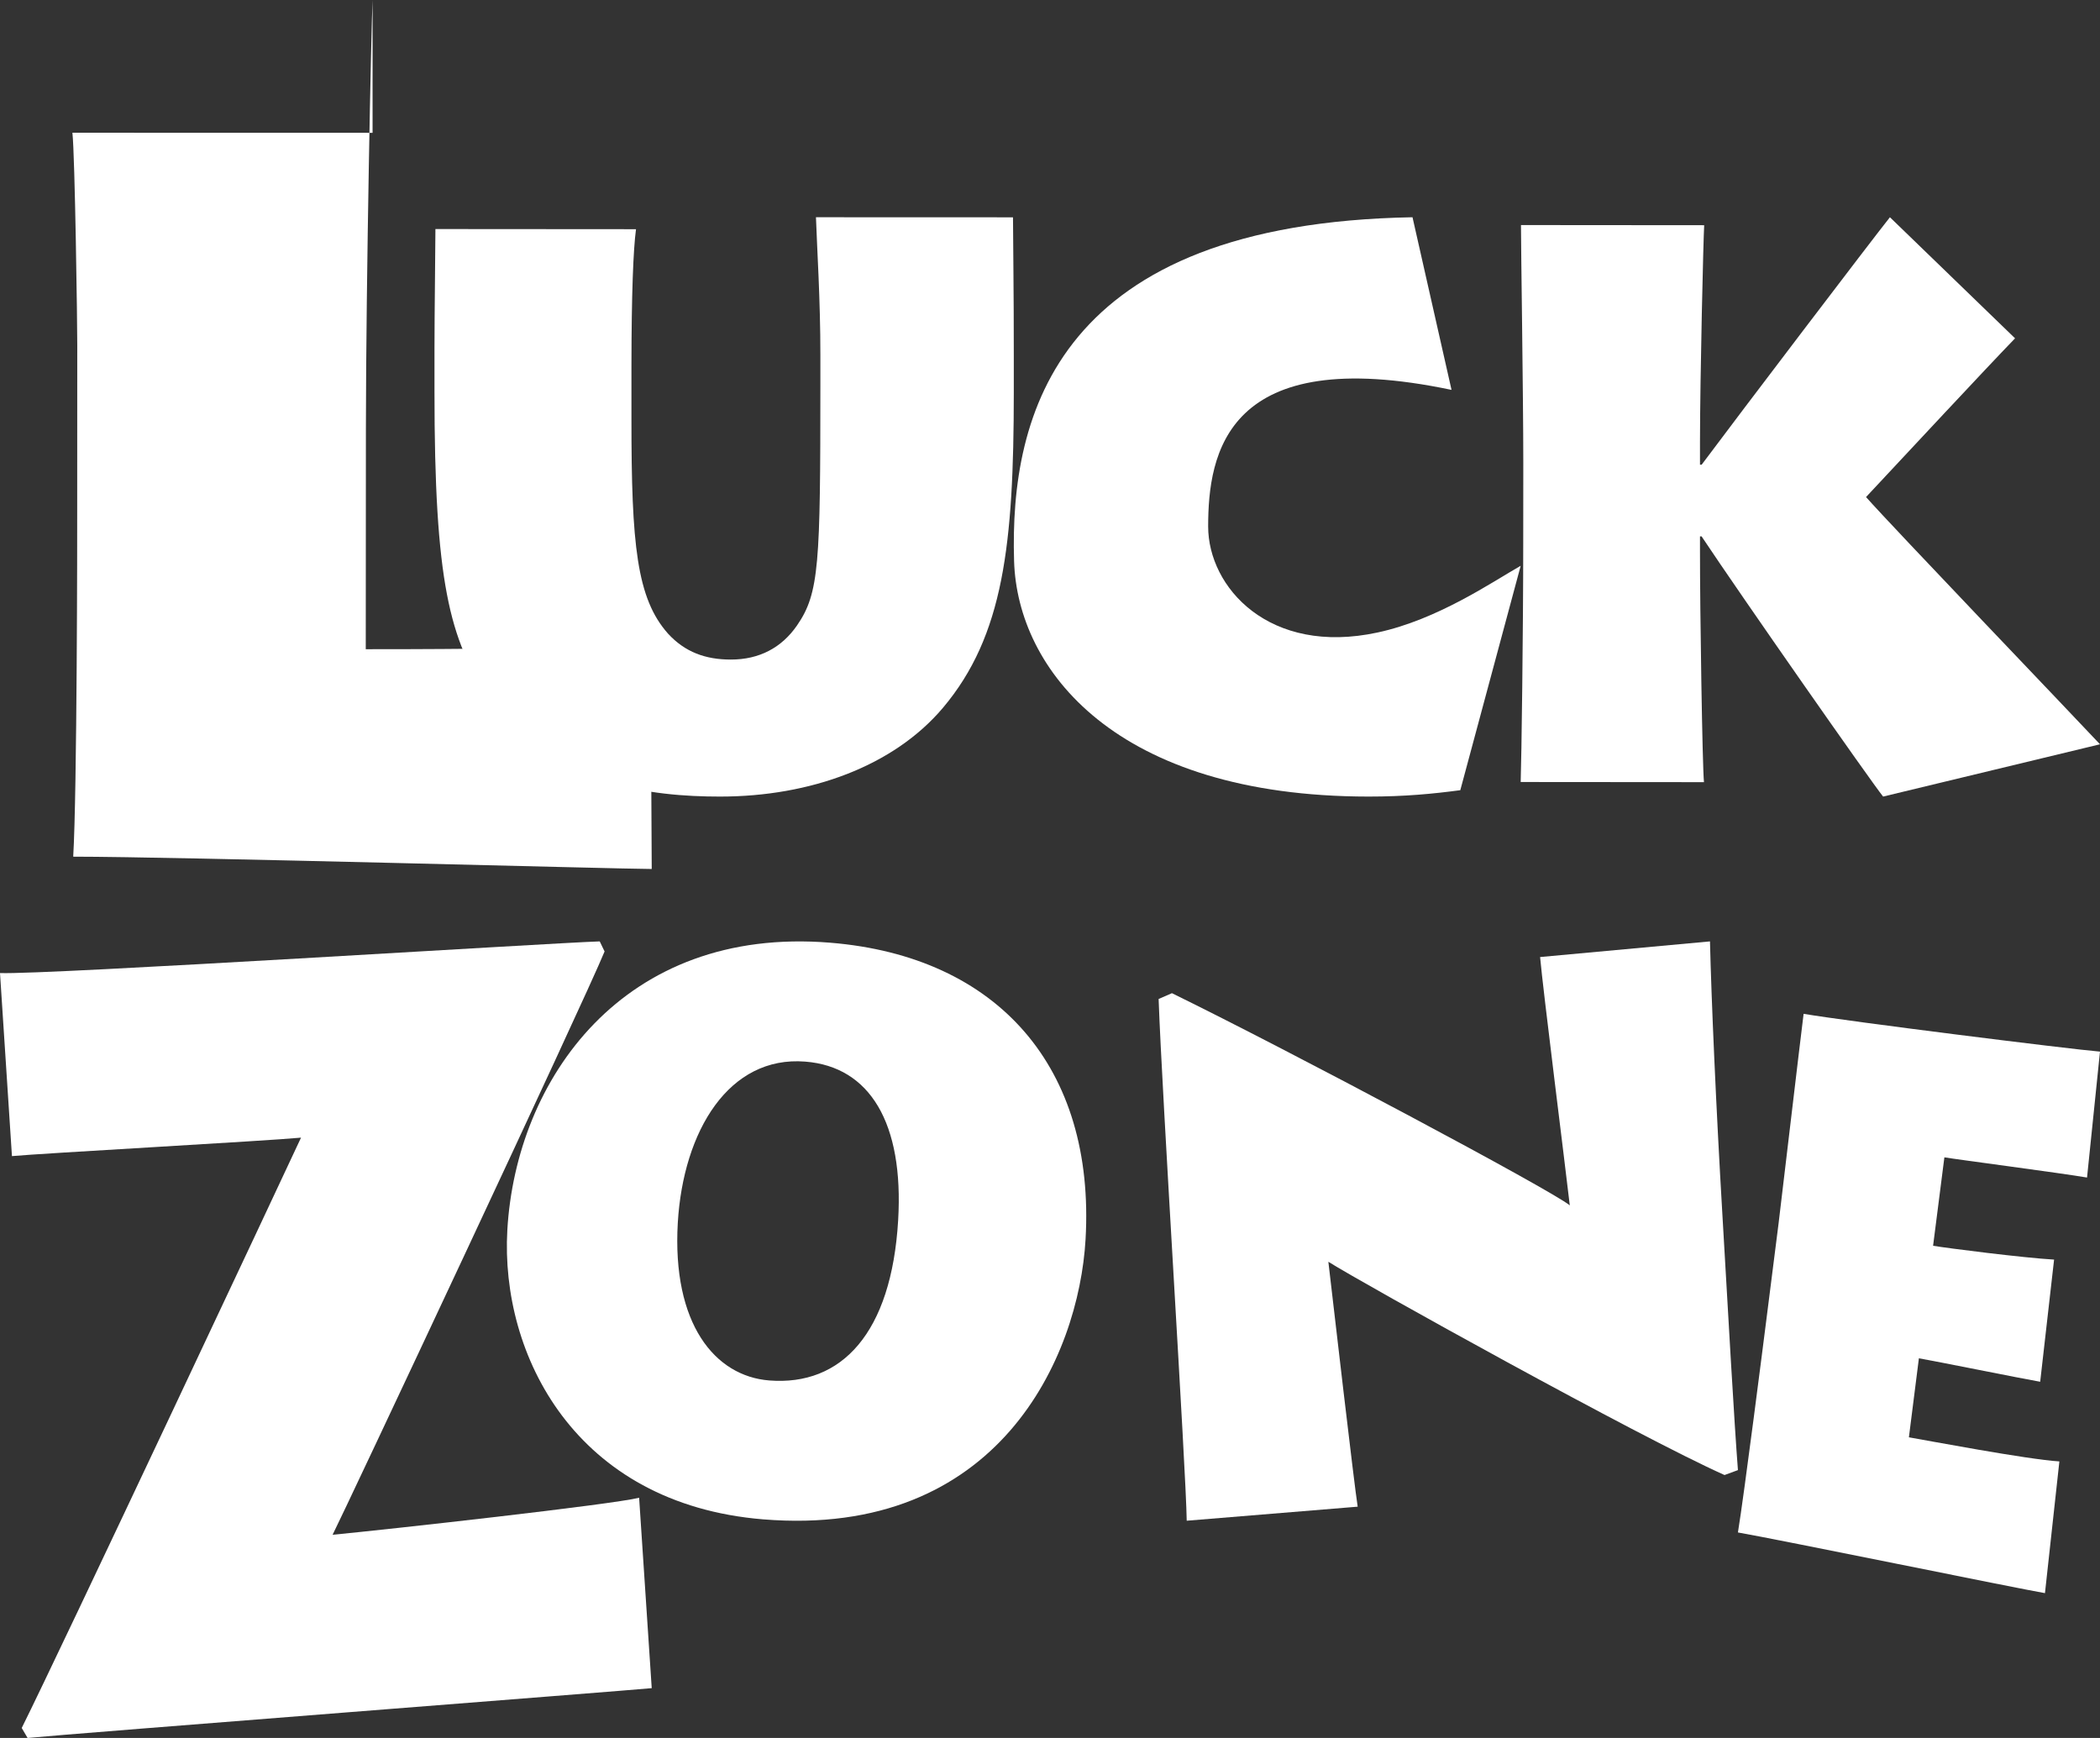
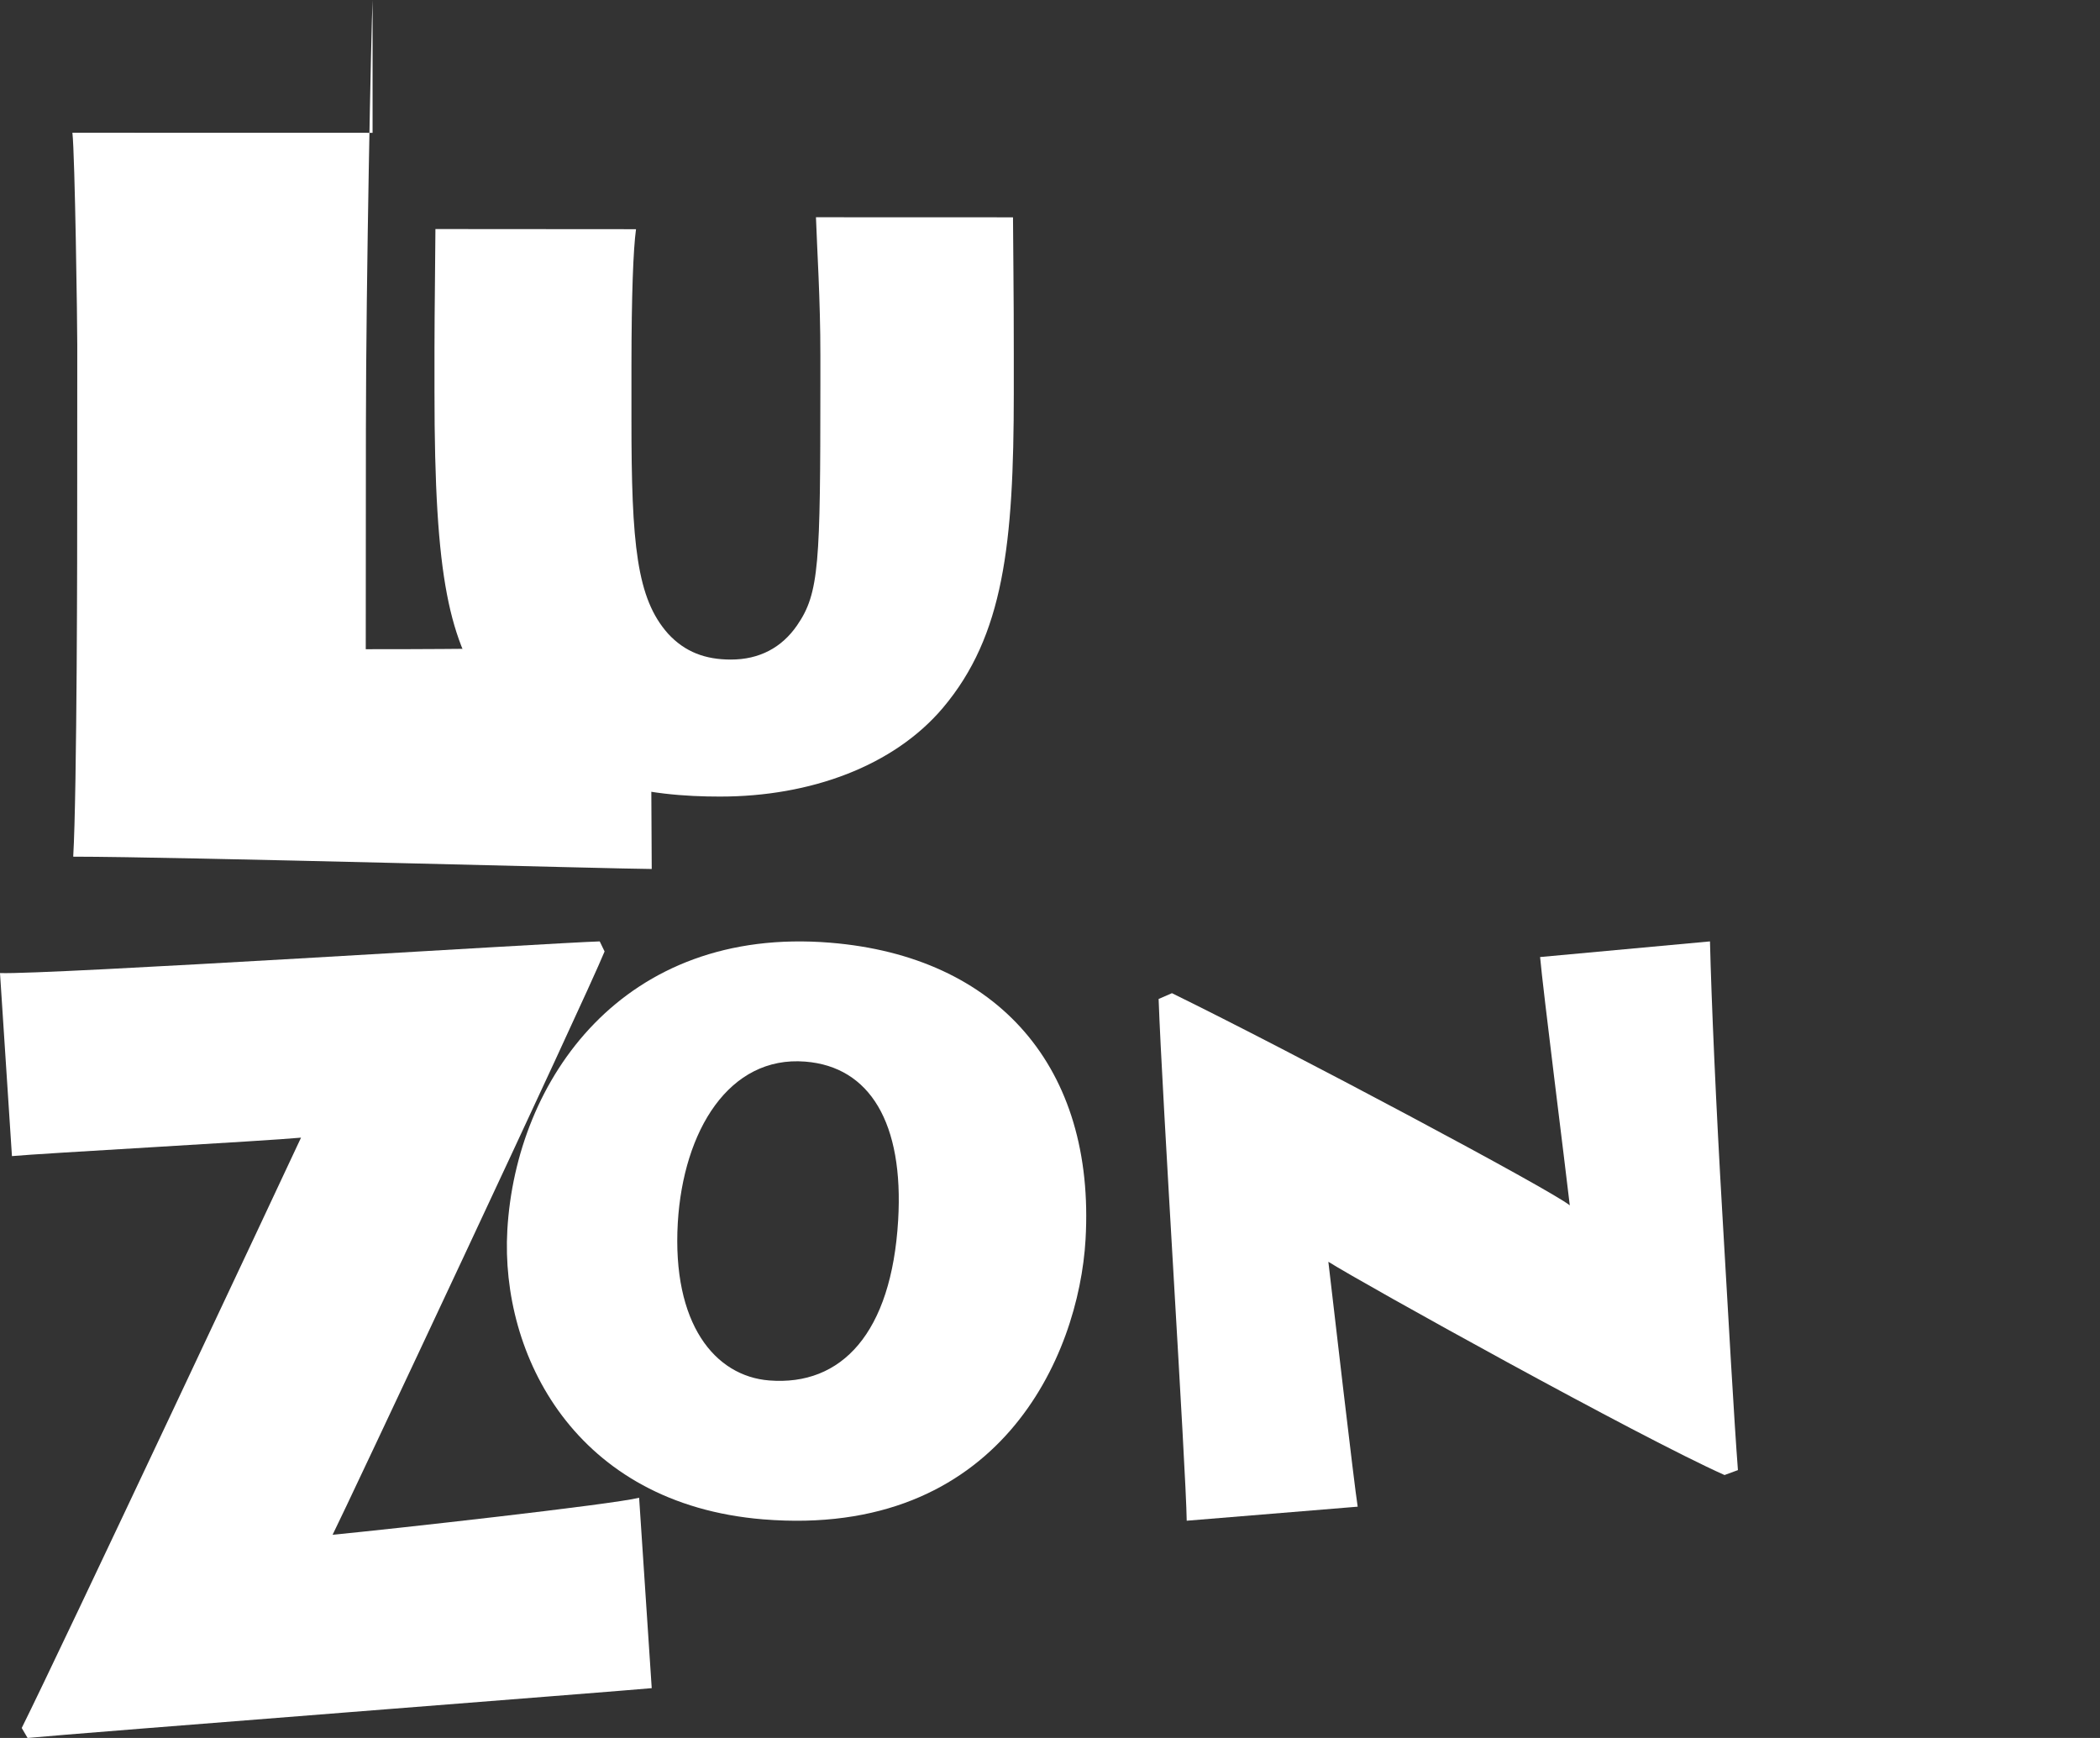
<svg xmlns="http://www.w3.org/2000/svg" width="29px" height="24px" viewBox="0 0 29 24" version="1.1">
  <rect x="0" y="0" width="29" height="24" fill="#333333" stroke="none" />
  <title>Group 5</title>
  <g id="Page-1" stroke="none" stroke-width="1" fill="none" fill-rule="evenodd">
    <g id="LZ-logged-in-landing-page-Copy-30" transform="translate(-326, -349)" fill="#FFFFFF">
      <g id="Group-2" transform="translate(224, 285)">
        <g id="Group-5" transform="translate(102, 64)">
          <path d="M5.145,0 C5.127,0.383 5.055,3.816 5.053,5.916 L5.051,8.965 C5.477,8.965 7.567,8.967 8.984,8.9 L9,12 C8.575,12 2.428,11.83 1.011,11.83 C1.064,10.947 1.067,7.38 1.066,6.98 L1.067,4.764 C1.068,4.498 1.035,2.149 1,1.833 L5.145,1.834" id="Fill-23" />
          <path d="M8.72,5.785 C8.719,7.523 8.793,8.264 9.225,8.75 C9.46,9.006 9.745,9.108 10.091,9.108 C10.486,9.109 10.796,8.943 11.007,8.636 C11.316,8.189 11.328,7.78 11.329,5.313 L11.329,4.904 C11.33,4.15 11.281,3.396 11.268,3 L13.989,3.001 C13.989,3.244 14.001,4.062 14,4.918 L14,5.429 C13.999,7.513 13.862,8.778 13.021,9.775 C12.341,10.579 11.19,11.001 9.941,11 C9.026,11 7.592,10.858 6.751,9.631 C6.209,8.838 5.999,8.033 6,5.4 L6,4.812 C6,4.313 6.013,3.406 6.013,3.163 L8.783,3.165 C8.745,3.446 8.721,4.059 8.72,5.056 L8.72,5.785" id="Fill-24" />
-           <path d="M20.166,10.912 C19.79,10.962 19.403,11 18.899,11 C15.402,10.998 14.049,9.244 14.004,7.747 C13.942,5.717 14.602,3.087 19.506,3 L20.045,5.384 C16.928,4.73 16.685,6.267 16.684,7.27 C16.684,8.109 17.526,9.058 19.025,8.734 C19.856,8.555 20.604,8.038 21,7.813 L20.166,10.912" id="Fill-25" />
-           <path d="M21,10.799 C21.011,10.49 21.035,8.707 21.035,7.505 L21.036,6.391 C21.036,5.474 21.003,3.356 21.004,3.108 L23.534,3.11 C23.523,3.283 23.477,5.19 23.476,6.107 L23.476,6.417 L23.499,6.417 C24.007,5.736 25.861,3.297 26.099,3 L27.827,4.672 C27.42,5.093 26.324,6.27 25.769,6.864 C26.142,7.285 28.582,9.832 29,10.278 L26.005,11 C25.835,10.79 24.051,8.238 23.498,7.407 L23.476,7.407 L23.476,7.593 C23.475,8.411 23.509,10.59 23.531,10.801 L21,10.799" id="Fill-26" />
          <path d="M0,13.437 C0.623,13.464 7.635,13.019 8.282,13 L8.349,13.139 C8.064,13.835 4.735,20.918 4.593,21.194 C5.4,21.116 8.448,20.777 8.826,20.683 L9,23.312 C8.658,23.346 0.983,23.941 0.381,24 L0.3,23.862 C0.84,22.778 3.902,16.258 4.157,15.71 C3.692,15.755 0.561,15.927 0.165,15.965 L0,13.437" id="Fill-27" />
          <path d="M12.403,16.852 C12.483,15.506 12.011,14.73 11.12,14.66 C10.068,14.576 9.436,15.614 9.36,16.885 C9.279,18.281 9.872,19.004 10.623,19.063 C11.622,19.142 12.311,18.409 12.403,16.852 M7.006,16.986 C7.126,14.905 8.605,12.784 11.465,13.018 C13.783,13.207 15.127,14.744 14.991,17.115 C14.898,18.737 13.792,21.246 10.538,20.981 C7.943,20.768 6.908,18.709 7.006,16.986" id="Fill-28" />
          <path d="M16.388,21 C16.378,20.287 16.047,15.135 16,13.795 L16.184,13.715 C17.826,14.519 21.423,16.435 21.678,16.645 C21.616,16.105 21.306,13.652 21.268,13.216 L23.614,13 C23.633,13.795 23.698,15.287 23.785,16.766 C23.869,18.22 23.949,19.64 24,20.301 L23.815,20.369 C22.642,19.846 18.827,17.728 18.344,17.424 C18.404,17.941 18.702,20.514 18.749,20.806 L16.388,21" id="Fill-29" />
-           <path d="M28.24,22 C27.863,21.936 24.539,21.255 24,21.162 C24.087,20.632 24.361,18.474 24.391,18.237 L24.561,16.897 C24.582,16.731 24.869,14.296 24.907,14 C25.487,14.1 28.609,14.491 29,14.522 L28.821,16.261 C28.475,16.201 27.013,16.01 26.851,15.982 L26.695,17.203 C26.879,17.235 27.953,17.371 28.366,17.394 L28.174,19.081 C27.929,19.039 26.702,18.791 26.499,18.757 L26.361,19.848 C26.595,19.888 27.996,20.154 28.439,20.181 L28.24,22" id="Fill-30" />
        </g>
      </g>
    </g>
  </g>
</svg>